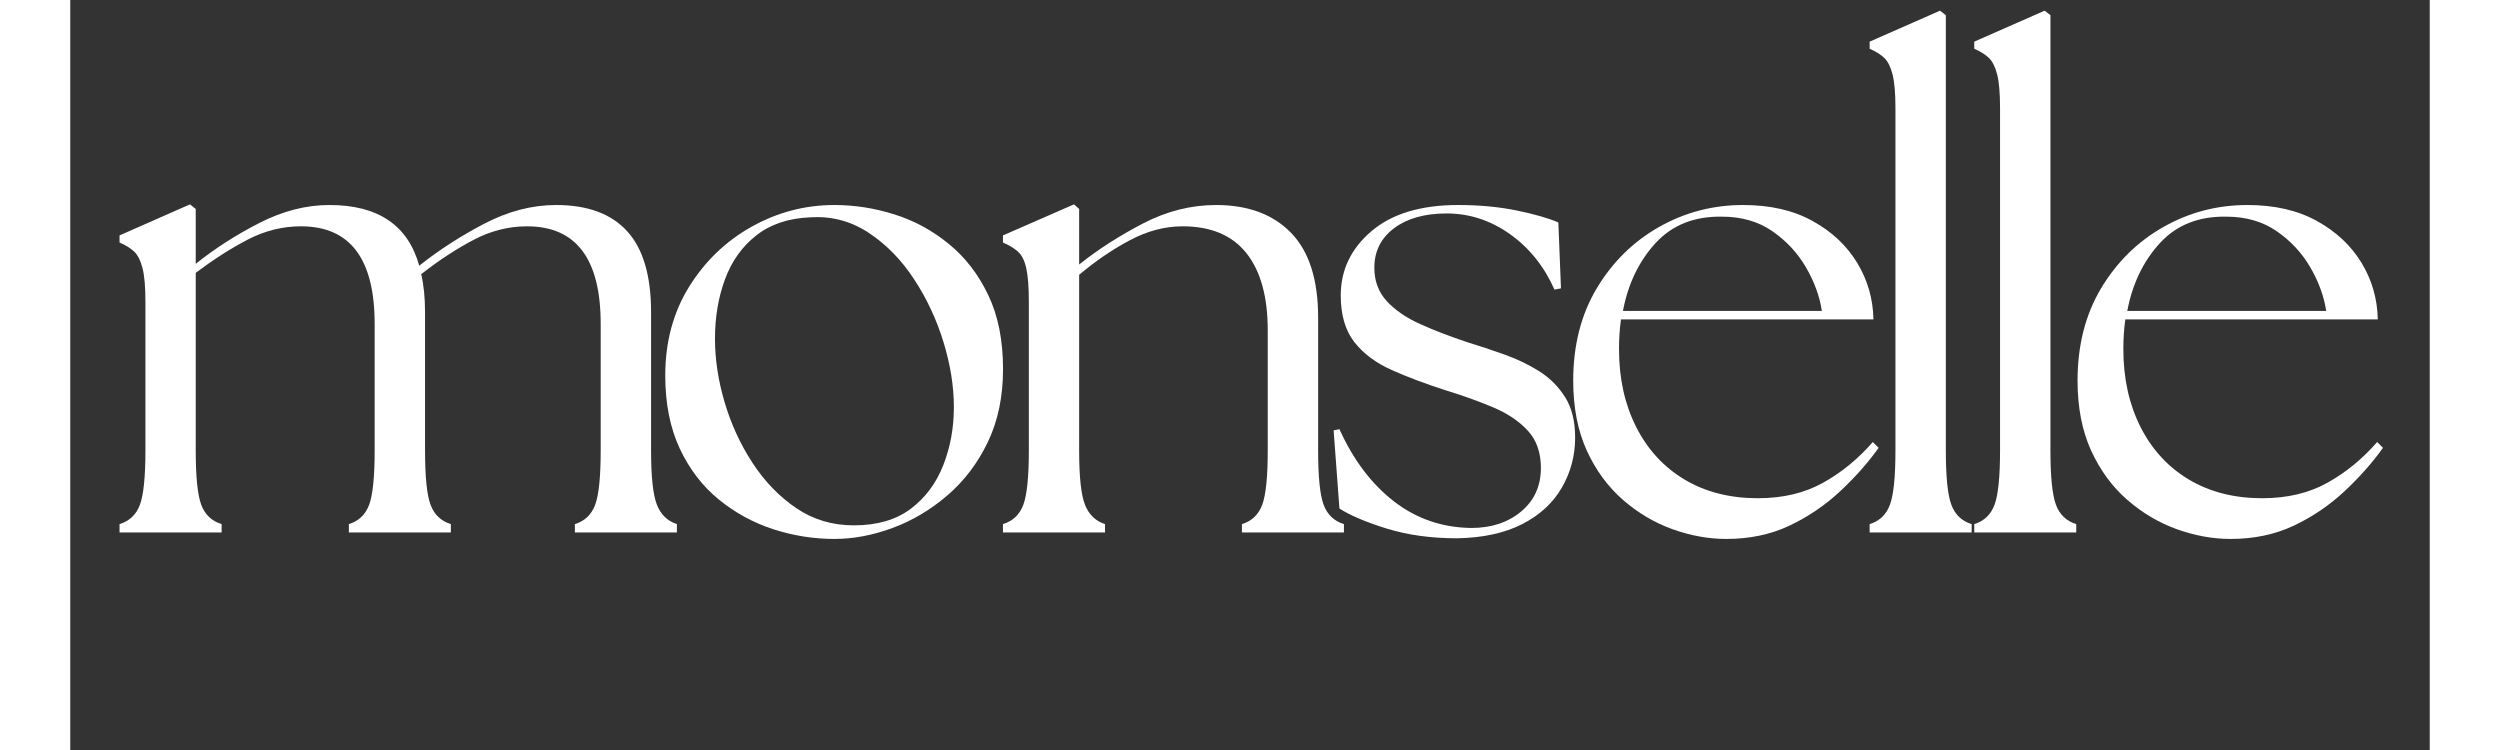
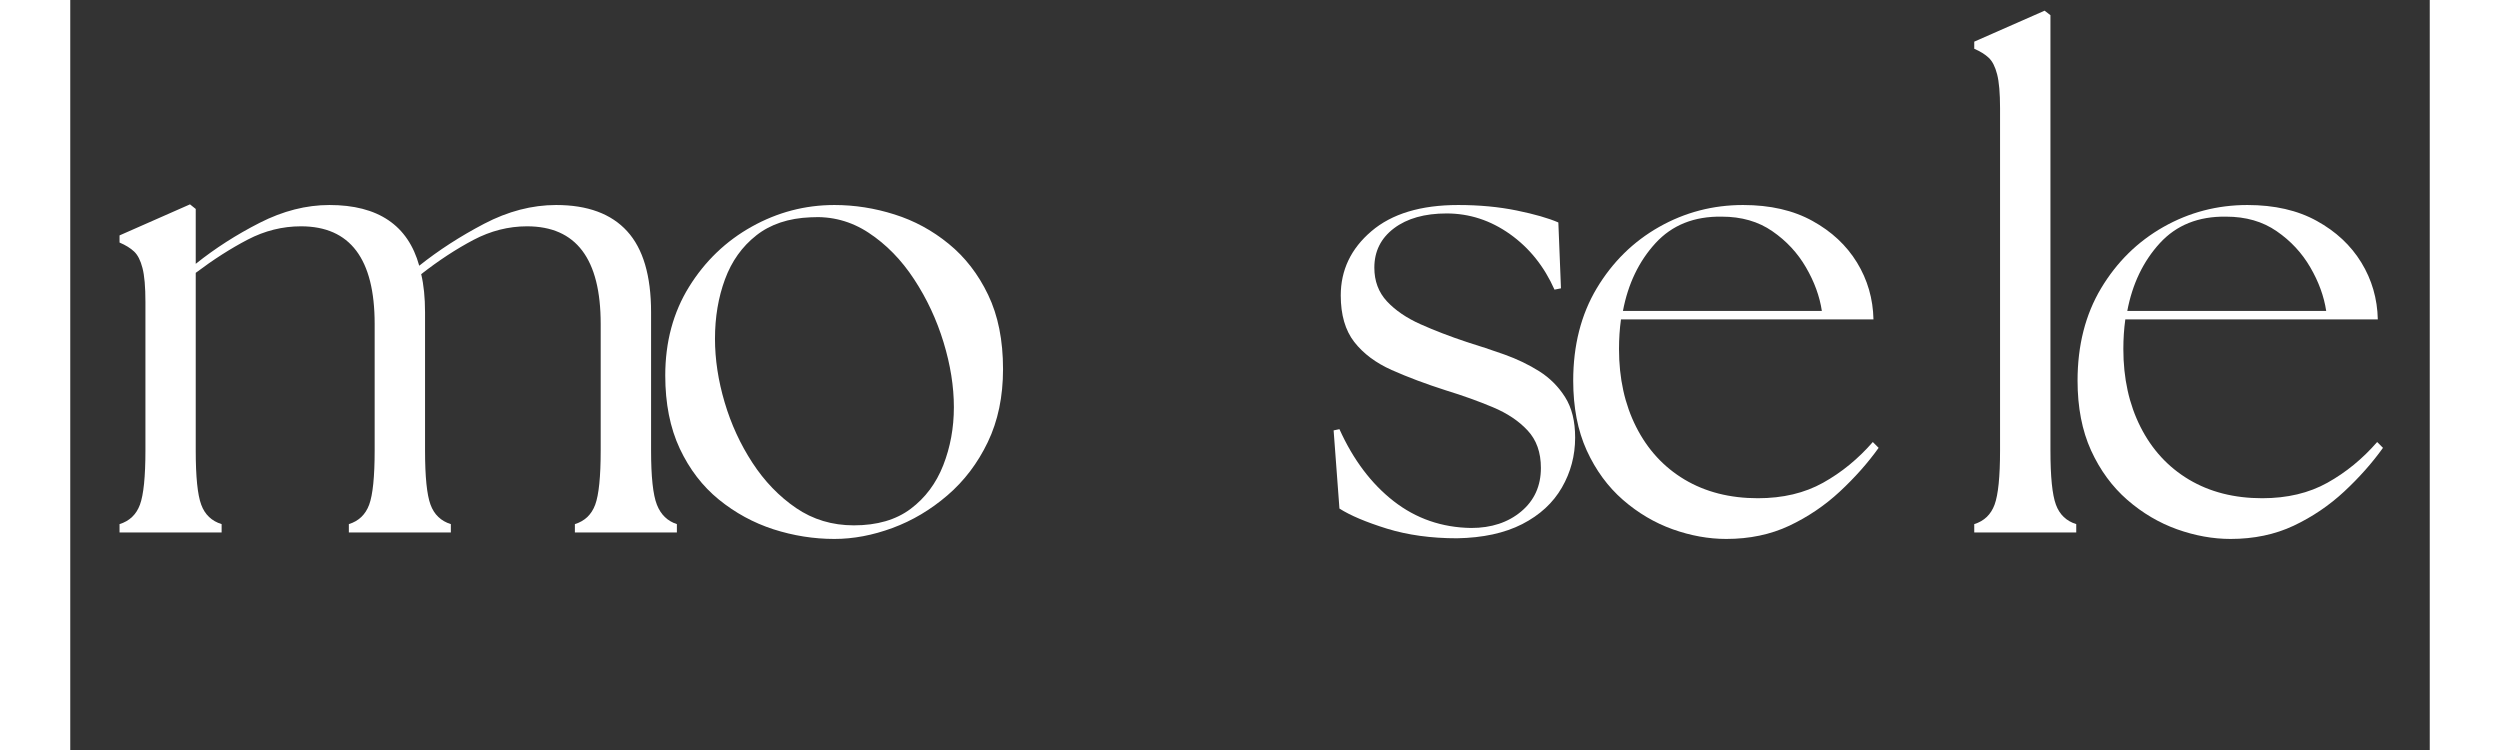
<svg xmlns="http://www.w3.org/2000/svg" version="1.2" preserveAspectRatio="xMidYMid meet" height="180" viewBox="0 0 450 143.04" zoomAndPan="magnify" width="600">
  <rect x="0" y="0" width="450" height="143.04" fill="#333333" stroke="none" />
  <defs />
  <g id="1ee23db386">
    <g style="fill:#ffffff;fill-opacity:1;">
      <g transform="translate(5.461, 101.553)">
        <path d="M 3.938 0 L 3.938 -1.594 C 5.832 -2.176 7.129 -3.41 7.828 -5.297 C 8.523 -7.18 8.875 -10.629 8.875 -15.641 L 8.875 -43.969 C 8.875 -46.844 8.688 -49 8.312 -50.438 C 7.945 -51.875 7.414 -52.922 6.719 -53.578 C 6.02 -54.234 5.094 -54.805 3.938 -55.297 L 3.938 -56.656 L 17.375 -62.578 L 18.469 -61.703 L 18.469 -51.234 C 22.164 -54.191 26.234 -56.801 30.672 -59.062 C 35.109 -61.32 39.539 -62.453 43.969 -62.453 C 53.25 -62.453 58.957 -58.594 61.094 -50.875 C 64.789 -53.82 68.914 -56.488 73.469 -58.875 C 78.031 -61.258 82.609 -62.453 87.203 -62.453 C 93.203 -62.453 97.719 -60.785 100.75 -57.453 C 103.789 -54.129 105.312 -48.977 105.312 -42 L 105.312 -15.641 C 105.312 -10.629 105.68 -7.18 106.422 -5.297 C 107.16 -3.41 108.43 -2.176 110.234 -1.594 L 110.234 0 L 90.781 0 L 90.781 -1.594 C 92.664 -2.176 93.957 -3.41 94.656 -5.297 C 95.352 -7.18 95.703 -10.629 95.703 -15.641 L 95.703 -39.781 C 95.703 -52.188 91.02 -58.391 81.656 -58.391 C 78.125 -58.391 74.719 -57.523 71.438 -55.797 C 68.156 -54.066 64.832 -51.891 61.469 -49.266 C 61.957 -47.211 62.203 -44.789 62.203 -42 L 62.203 -15.641 C 62.203 -10.629 62.551 -7.18 63.25 -5.297 C 63.945 -3.41 65.238 -2.176 67.125 -1.594 L 67.125 0 L 47.672 0 L 47.672 -1.594 C 49.555 -2.176 50.848 -3.41 51.547 -5.297 C 52.242 -7.18 52.594 -10.629 52.594 -15.641 L 52.594 -39.781 C 52.594 -52.188 47.91 -58.391 38.547 -58.391 C 35.016 -58.391 31.629 -57.547 28.391 -55.859 C 25.148 -54.172 21.844 -52.055 18.469 -49.516 L 18.469 -15.641 C 18.469 -10.629 18.816 -7.18 19.516 -5.297 C 20.211 -3.41 21.508 -2.176 23.406 -1.594 L 23.406 0 Z M 3.938 0" style="stroke:none" />
      </g>
    </g>
    <g style="fill:#ffffff;fill-opacity:1;">
      <g transform="translate(109.04, 101.553)">
        <path d="M 36.703 1.234 C 32.766 1.234 28.883 0.617 25.062 -0.609 C 21.25 -1.848 17.781 -3.738 14.656 -6.281 C 11.539 -8.82 9.055 -12.062 7.203 -16 C 5.359 -19.945 4.438 -24.594 4.438 -29.938 C 4.438 -36.332 5.953 -41.973 8.984 -46.859 C 12.023 -51.754 16.008 -55.578 20.938 -58.328 C 25.863 -61.078 31.117 -62.453 36.703 -62.453 C 40.566 -62.453 44.383 -61.852 48.156 -60.656 C 51.938 -59.469 55.383 -57.598 58.5 -55.047 C 61.625 -52.504 64.129 -49.266 66.016 -45.328 C 67.91 -41.391 68.859 -36.664 68.859 -31.156 C 68.859 -25.906 67.891 -21.266 65.953 -17.234 C 64.023 -13.211 61.457 -9.828 58.25 -7.078 C 55.051 -4.328 51.562 -2.254 47.781 -0.859 C 44.008 0.535 40.316 1.234 36.703 1.234 Z M 13.922 -36.953 C 13.922 -33.016 14.535 -28.969 15.766 -24.812 C 16.992 -20.664 18.758 -16.828 21.062 -13.297 C 23.363 -9.766 26.133 -6.891 29.375 -4.672 C 32.613 -2.461 36.289 -1.359 40.406 -1.359 C 44.832 -1.359 48.441 -2.406 51.234 -4.5 C 54.023 -6.594 56.098 -9.363 57.453 -12.812 C 58.805 -16.258 59.484 -19.953 59.484 -23.891 C 59.484 -27.836 58.828 -31.961 57.516 -36.266 C 56.203 -40.578 54.332 -44.582 51.906 -48.281 C 49.488 -51.977 46.598 -54.938 43.234 -57.156 C 39.867 -59.375 36.172 -60.359 32.141 -60.109 C 27.953 -59.941 24.504 -58.789 21.797 -56.656 C 19.086 -54.52 17.098 -51.727 15.828 -48.281 C 14.555 -44.832 13.922 -41.055 13.922 -36.953 Z M 13.922 -36.953" style="stroke:none" />
      </g>
    </g>
    <g style="fill:#ffffff;fill-opacity:1;">
      <g transform="translate(173.946, 101.553)">
-         <path d="M 3.938 0 L 3.938 -1.594 C 5.832 -2.176 7.129 -3.41 7.828 -5.297 C 8.523 -7.18 8.875 -10.629 8.875 -15.641 L 8.875 -43.969 C 8.875 -46.844 8.707 -49 8.375 -50.438 C 8.051 -51.875 7.52 -52.922 6.781 -53.578 C 6.039 -54.234 5.094 -54.805 3.938 -55.297 L 3.938 -56.656 L 17.484 -62.578 L 18.469 -61.703 L 18.469 -51.109 C 22.082 -53.984 26.145 -56.594 30.656 -58.938 C 35.176 -61.281 39.82 -62.453 44.594 -62.453 C 50.664 -62.453 55.426 -60.688 58.875 -57.156 C 62.32 -53.625 64.047 -48.242 64.047 -41.016 L 64.047 -15.641 C 64.047 -10.629 64.395 -7.18 65.094 -5.297 C 65.789 -3.41 67.082 -2.176 68.969 -1.594 L 68.969 0 L 49.516 0 L 49.516 -1.594 C 51.398 -2.176 52.691 -3.41 53.391 -5.297 C 54.086 -7.18 54.438 -10.629 54.438 -15.641 L 54.438 -38.547 C 54.438 -44.953 53.082 -49.859 50.375 -53.266 C 47.664 -56.68 43.602 -58.391 38.188 -58.391 C 34.82 -58.391 31.473 -57.504 28.141 -55.734 C 24.816 -53.973 21.594 -51.773 18.469 -49.141 L 18.469 -15.641 C 18.469 -10.629 18.836 -7.18 19.578 -5.297 C 20.316 -3.41 21.594 -2.176 23.406 -1.594 L 23.406 0 Z M 3.938 0" style="stroke:none" />
-       </g>
+         </g>
    </g>
    <g style="fill:#ffffff;fill-opacity:1;">
      <g transform="translate(236.636, 101.553)">
        <path d="M 27.844 1.109 C 22.914 1.109 18.457 0.492 14.469 -0.734 C 10.488 -1.973 7.473 -3.25 5.422 -4.562 L 4.312 -19.469 L 5.422 -19.703 C 8.047 -13.879 11.492 -9.301 15.766 -5.969 C 20.035 -2.645 24.961 -0.941 30.547 -0.859 C 34.398 -0.859 37.578 -1.906 40.078 -4 C 42.586 -6.094 43.844 -8.863 43.844 -12.312 C 43.844 -15.27 43 -17.648 41.312 -19.453 C 39.633 -21.266 37.422 -22.742 34.672 -23.891 C 31.922 -25.047 28.945 -26.113 25.75 -27.094 C 21.883 -28.332 18.43 -29.629 15.391 -30.984 C 12.359 -32.336 9.977 -34.117 8.25 -36.328 C 6.531 -38.547 5.672 -41.504 5.672 -45.203 C 5.672 -50.047 7.617 -54.129 11.516 -57.453 C 15.422 -60.785 20.941 -62.453 28.078 -62.453 C 32.109 -62.453 35.828 -62.102 39.234 -61.406 C 42.641 -60.707 45.285 -59.945 47.172 -59.125 L 47.672 -46.562 L 46.438 -46.312 C 44.469 -50.75 41.633 -54.281 37.938 -56.906 C 34.238 -59.531 30.211 -60.844 25.859 -60.844 C 21.672 -60.844 18.328 -59.898 15.828 -58.016 C 13.328 -56.129 12.078 -53.625 12.078 -50.5 C 12.078 -47.957 12.875 -45.82 14.469 -44.094 C 16.07 -42.375 18.207 -40.914 20.875 -39.719 C 23.539 -38.531 26.477 -37.398 29.688 -36.328 C 32.062 -35.598 34.461 -34.801 36.891 -33.938 C 39.316 -33.07 41.535 -32.004 43.547 -30.734 C 45.555 -29.461 47.195 -27.816 48.469 -25.797 C 49.738 -23.785 50.375 -21.223 50.375 -18.109 C 50.375 -14.66 49.531 -11.477 47.844 -8.562 C 46.164 -5.645 43.645 -3.32 40.281 -1.594 C 36.914 0.125 32.77 1.023 27.844 1.109 Z M 27.844 1.109" style="stroke:none" />
      </g>
    </g>
    <g style="fill:#ffffff;fill-opacity:1;">
      <g transform="translate(282.205, 101.553)">
        <path d="M 33.625 1.234 C 30.258 1.234 26.852 0.617 23.406 -0.609 C 19.957 -1.848 16.797 -3.719 13.922 -6.219 C 11.047 -8.727 8.742 -11.867 7.016 -15.641 C 5.297 -19.422 4.438 -23.859 4.438 -28.953 C 4.438 -35.68 5.93 -41.551 8.922 -46.562 C 11.922 -51.57 15.883 -55.473 20.812 -58.266 C 25.738 -61.055 31.078 -62.453 36.828 -62.453 C 42.004 -62.453 46.414 -61.441 50.062 -59.422 C 53.719 -57.41 56.551 -54.766 58.562 -51.484 C 60.57 -48.203 61.617 -44.586 61.703 -40.641 L 13.547 -40.641 C 13.297 -38.836 13.172 -36.953 13.172 -34.984 C 13.172 -29.398 14.258 -24.453 16.438 -20.141 C 18.613 -15.828 21.691 -12.477 25.672 -10.094 C 29.66 -7.719 34.32 -6.531 39.656 -6.531 C 44.426 -6.531 48.57 -7.516 52.094 -9.484 C 55.625 -11.453 58.785 -14.039 61.578 -17.25 L 62.688 -16.141 C 60.633 -13.266 58.172 -10.488 55.297 -7.812 C 52.43 -5.145 49.211 -2.969 45.641 -1.281 C 42.066 0.395 38.062 1.234 33.625 1.234 Z M 13.922 -42.25 L 51.859 -42.25 C 51.441 -45.039 50.43 -47.812 48.828 -50.562 C 47.234 -53.312 45.098 -55.609 42.422 -57.453 C 39.754 -59.305 36.535 -60.234 32.766 -60.234 C 27.504 -60.316 23.289 -58.629 20.125 -55.172 C 16.969 -51.723 14.898 -47.414 13.922 -42.25 Z M 13.922 -42.25" style="stroke:none" />
      </g>
    </g>
    <g style="fill:#ffffff;fill-opacity:1;">
      <g transform="translate(338.49, 101.553)">
-         <path d="M 4.688 0 L 4.688 -1.594 C 6.57 -2.176 7.863 -3.41 8.562 -5.297 C 9.258 -7.18 9.609 -10.629 9.609 -15.641 L 9.609 -80.922 C 9.609 -83.797 9.422 -85.953 9.047 -87.391 C 8.68 -88.828 8.148 -89.875 7.453 -90.531 C 6.754 -91.188 5.832 -91.758 4.688 -92.25 L 4.688 -93.609 L 18.109 -99.516 L 19.219 -98.656 L 19.219 -15.641 C 19.219 -10.629 19.566 -7.18 20.266 -5.297 C 20.961 -3.41 22.254 -2.176 24.141 -1.594 L 24.141 0 Z M 4.688 0" style="stroke:none" />
-       </g>
+         </g>
    </g>
    <g style="fill:#ffffff;fill-opacity:1;">
      <g transform="translate(358.441, 101.553)">
        <path d="M 4.688 0 L 4.688 -1.594 C 6.57 -2.176 7.863 -3.41 8.562 -5.297 C 9.258 -7.18 9.609 -10.629 9.609 -15.641 L 9.609 -80.922 C 9.609 -83.797 9.422 -85.953 9.047 -87.391 C 8.68 -88.828 8.148 -89.875 7.453 -90.531 C 6.754 -91.188 5.832 -91.758 4.688 -92.25 L 4.688 -93.609 L 18.109 -99.516 L 19.219 -98.656 L 19.219 -15.641 C 19.219 -10.629 19.566 -7.18 20.266 -5.297 C 20.961 -3.41 22.254 -2.176 24.141 -1.594 L 24.141 0 Z M 4.688 0" style="stroke:none" />
      </g>
    </g>
    <g style="fill:#ffffff;fill-opacity:1;">
      <g transform="translate(378.393, 101.553)">
        <path d="M 33.625 1.234 C 30.258 1.234 26.852 0.617 23.406 -0.609 C 19.957 -1.848 16.797 -3.719 13.922 -6.219 C 11.047 -8.727 8.742 -11.867 7.016 -15.641 C 5.297 -19.422 4.438 -23.859 4.438 -28.953 C 4.438 -35.68 5.93 -41.551 8.922 -46.562 C 11.922 -51.57 15.883 -55.473 20.812 -58.266 C 25.738 -61.055 31.078 -62.453 36.828 -62.453 C 42.004 -62.453 46.414 -61.441 50.062 -59.422 C 53.719 -57.41 56.551 -54.766 58.562 -51.484 C 60.57 -48.203 61.617 -44.586 61.703 -40.641 L 13.547 -40.641 C 13.297 -38.836 13.172 -36.953 13.172 -34.984 C 13.172 -29.398 14.258 -24.453 16.438 -20.141 C 18.613 -15.828 21.691 -12.477 25.672 -10.094 C 29.66 -7.719 34.32 -6.531 39.656 -6.531 C 44.426 -6.531 48.57 -7.516 52.094 -9.484 C 55.625 -11.453 58.785 -14.039 61.578 -17.25 L 62.688 -16.141 C 60.633 -13.266 58.172 -10.488 55.297 -7.812 C 52.43 -5.145 49.211 -2.969 45.641 -1.281 C 42.066 0.395 38.062 1.234 33.625 1.234 Z M 13.922 -42.25 L 51.859 -42.25 C 51.441 -45.039 50.43 -47.812 48.828 -50.562 C 47.234 -53.312 45.098 -55.609 42.422 -57.453 C 39.754 -59.305 36.535 -60.234 32.766 -60.234 C 27.504 -60.316 23.289 -58.629 20.125 -55.172 C 16.969 -51.723 14.898 -47.414 13.922 -42.25 Z M 13.922 -42.25" style="stroke:none" />
      </g>
    </g>
  </g>
</svg>